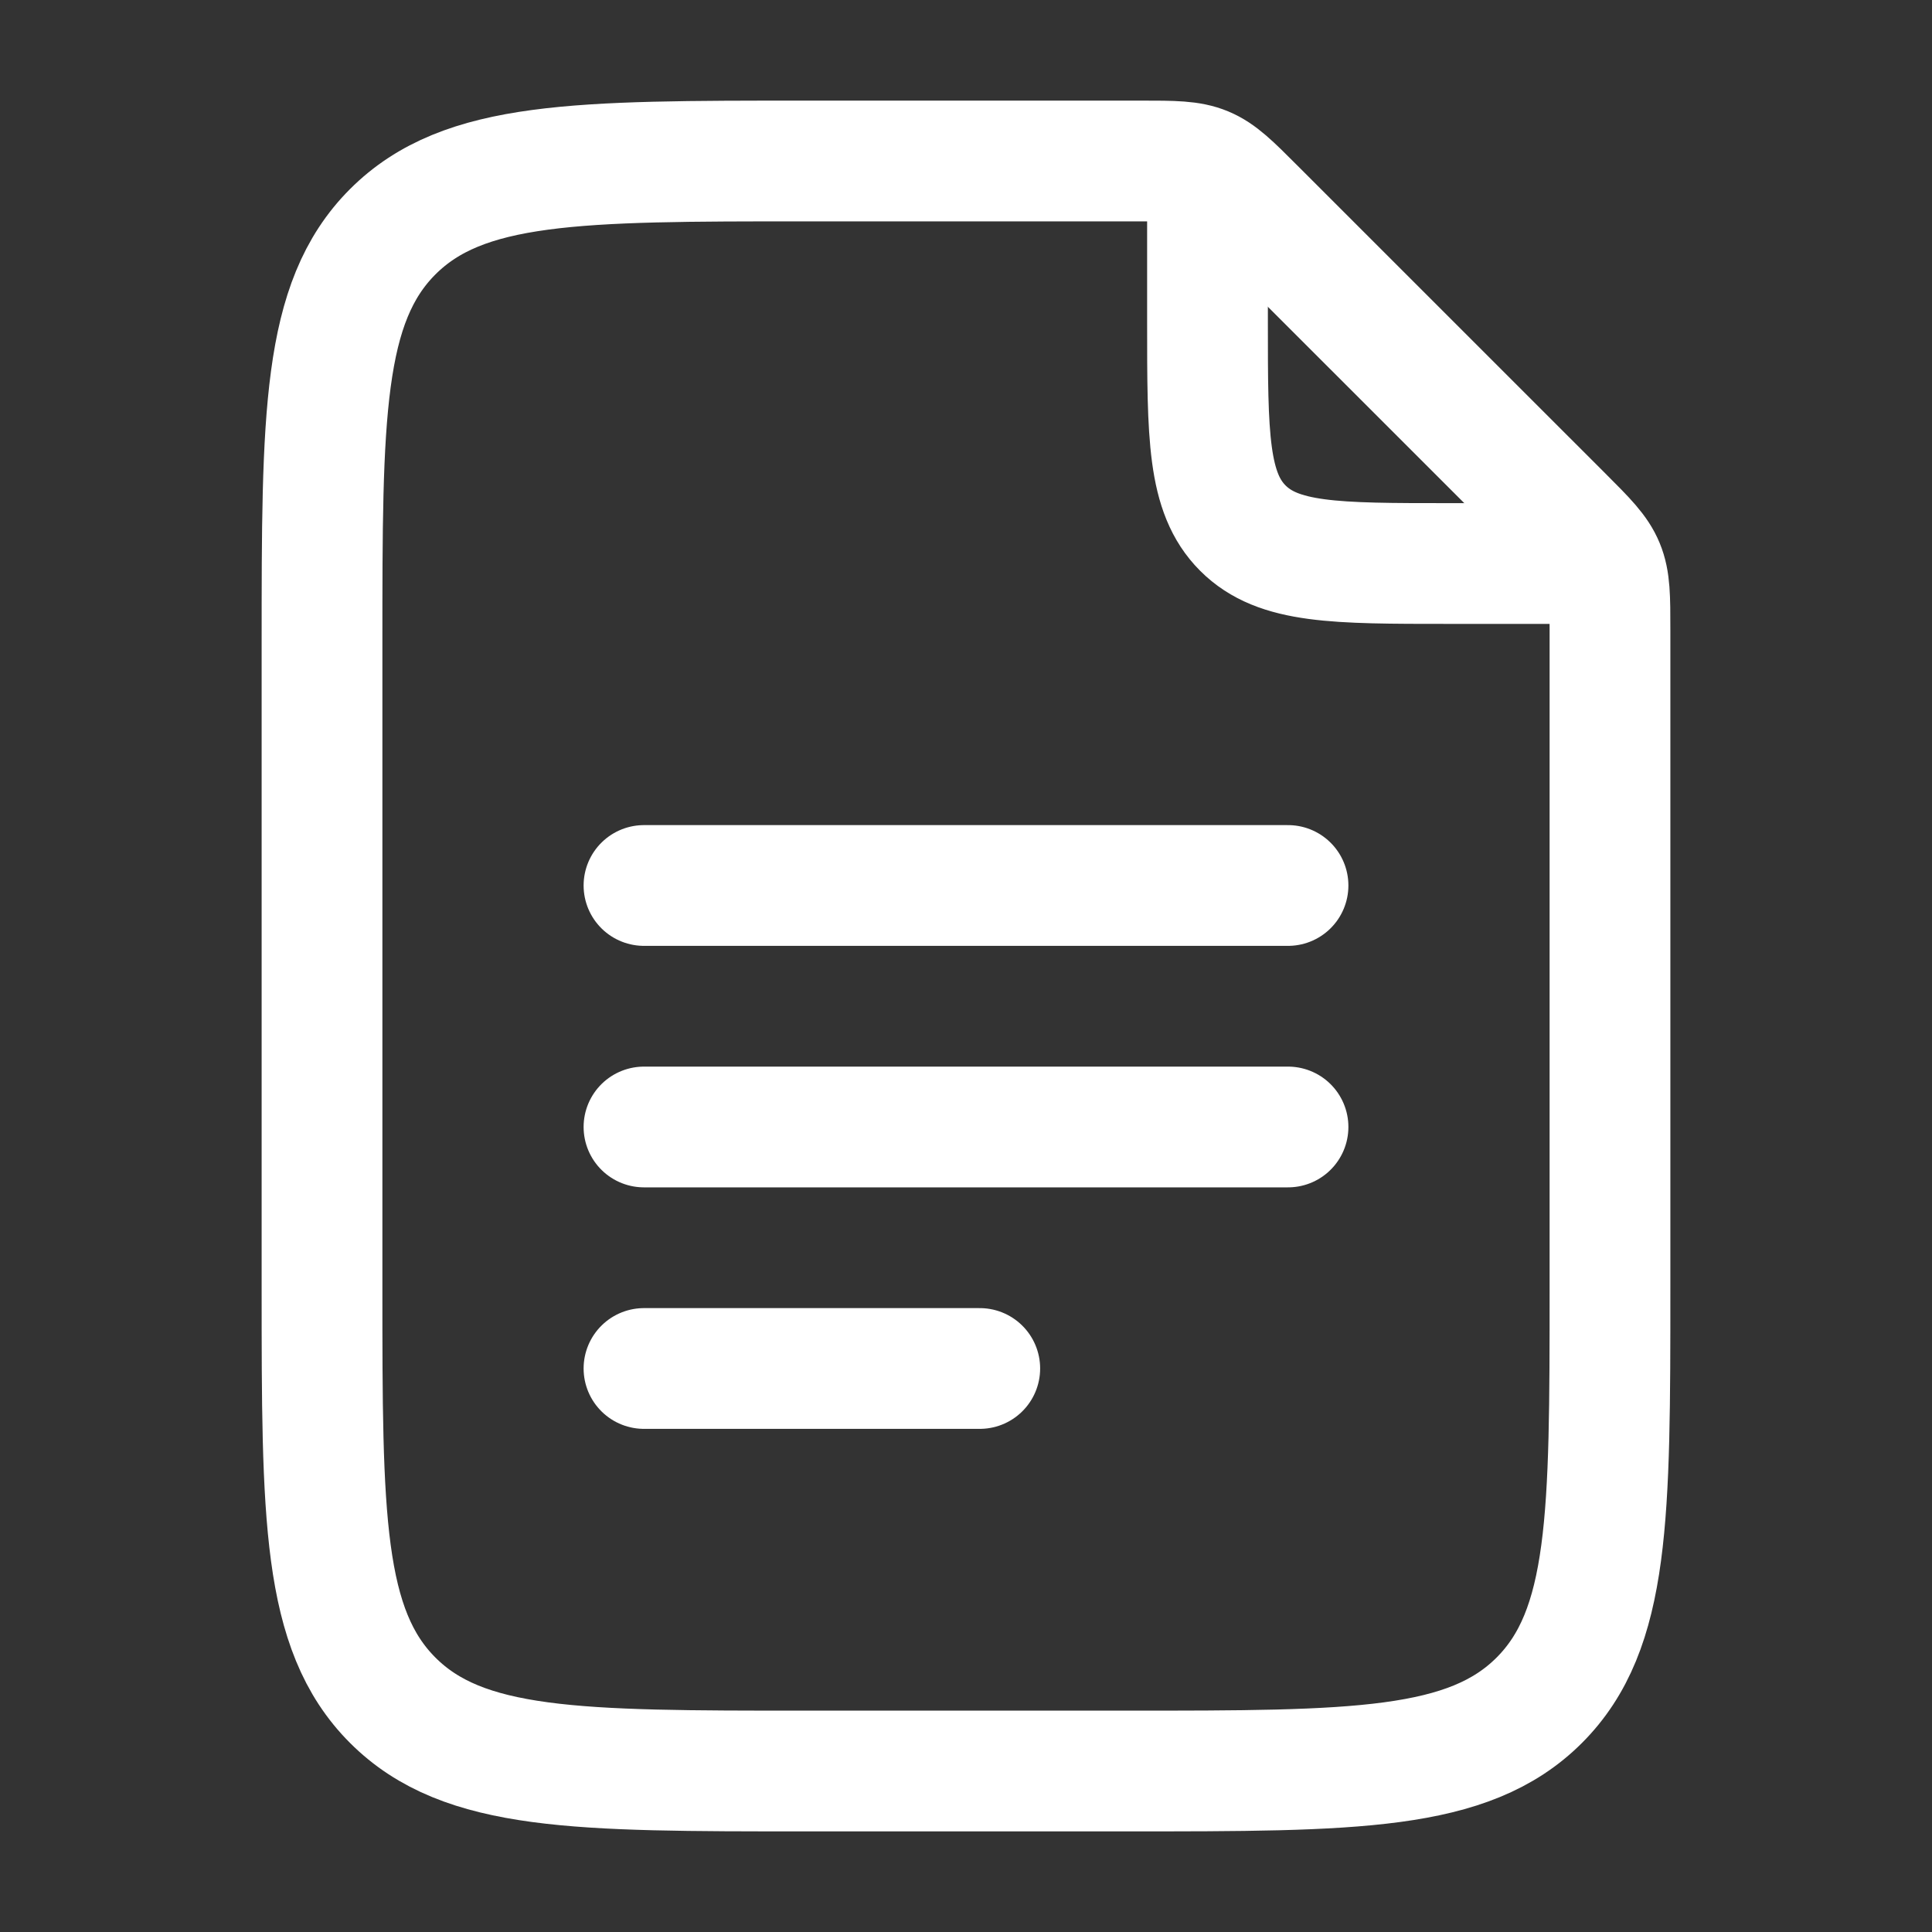
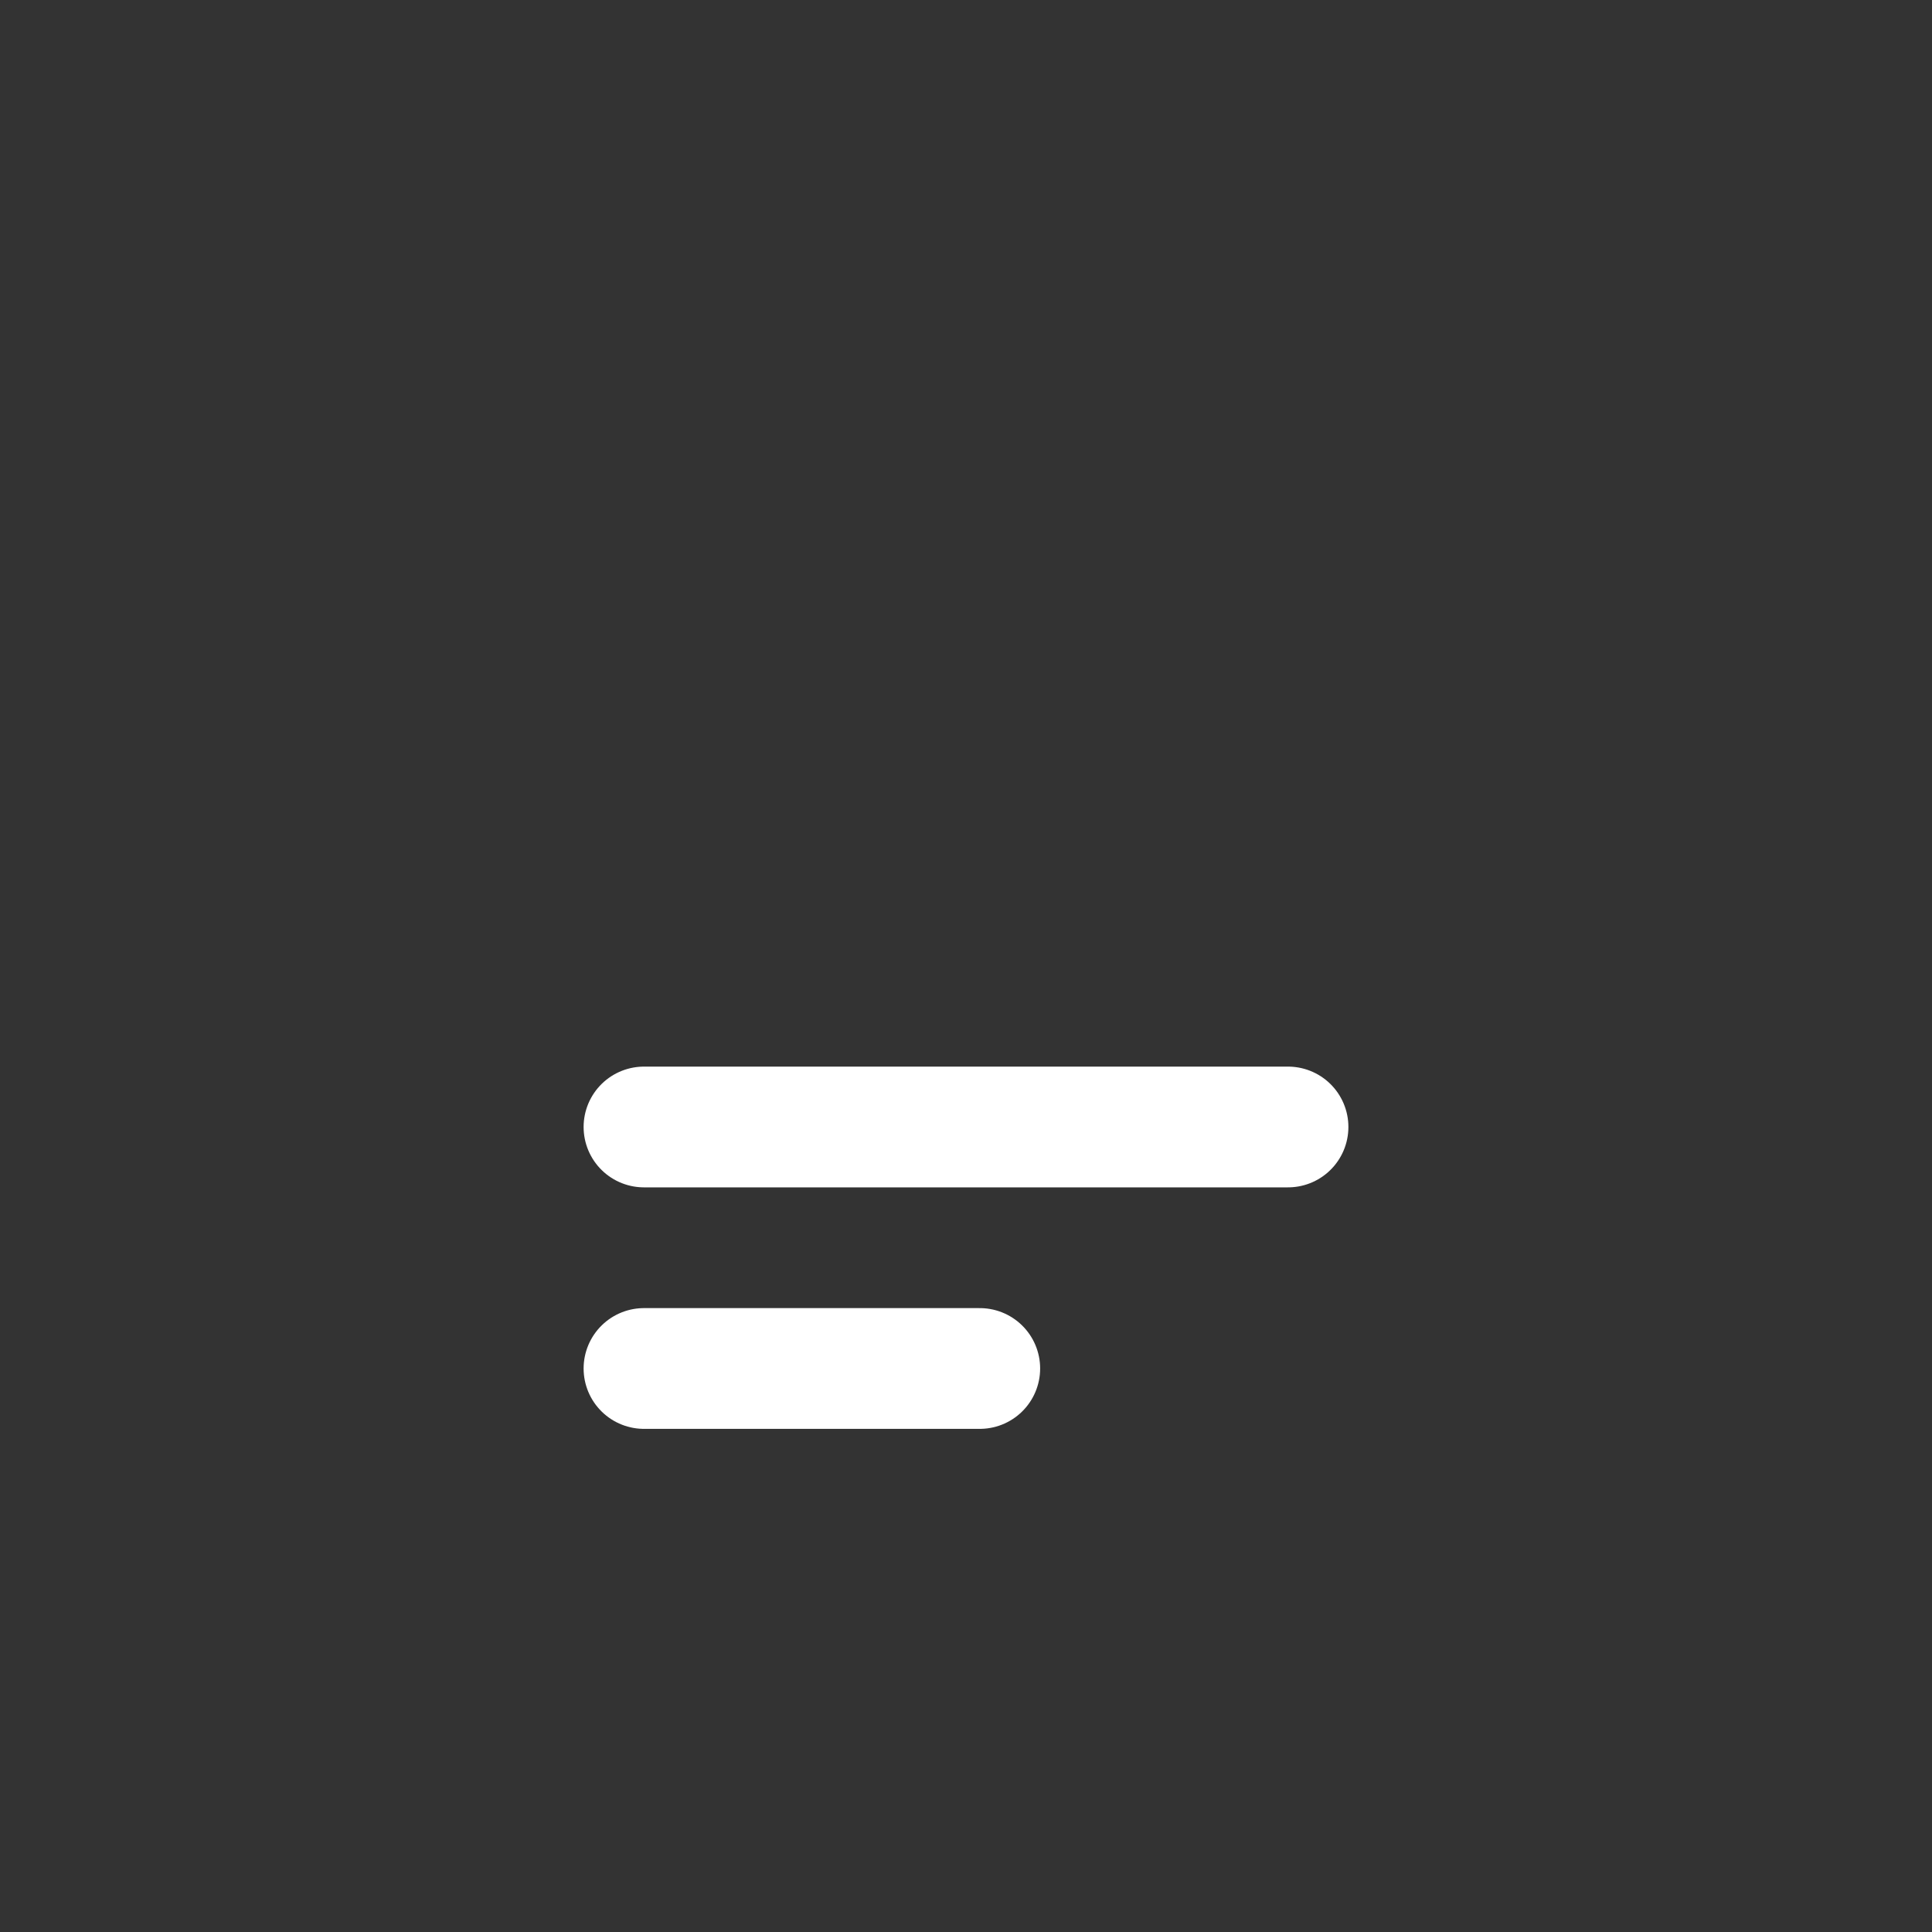
<svg xmlns="http://www.w3.org/2000/svg" width="40" height="40" viewBox="0 0 40 40" fill="none">
  <rect x="0" y="0" width="40" height="40" fill="#333333" stroke="none" />
-   <path d="M25 4.167V6.667C25 9.024 25 10.202 25.732 10.934C26.465 11.667 27.643 11.667 30 11.667H32.5" stroke="white" stroke-width="2.5" stroke-linecap="round" stroke-linejoin="round" />
-   <path d="M6.667 26.667V13.333C6.667 8.619 6.667 6.262 8.131 4.798C9.596 3.333 11.953 3.333 16.667 3.333H23.619C24.301 3.333 24.641 3.333 24.948 3.46C25.254 3.587 25.495 3.828 25.976 4.31L32.357 10.69C32.839 11.172 33.08 11.413 33.206 11.719C33.333 12.025 33.333 12.366 33.333 13.047V26.667C33.333 31.381 33.333 33.738 31.869 35.202C30.404 36.667 28.047 36.667 23.333 36.667H16.667C11.953 36.667 9.596 36.667 8.131 35.202C6.667 33.738 6.667 31.381 6.667 26.667Z" stroke="white" stroke-width="2.5" stroke-linecap="round" stroke-linejoin="round" />
-   <path d="M13.333 18.333H26.667M13.333 23.333H26.667M13.333 28.333H20.285" stroke="white" stroke-width="2.5" stroke-linecap="round" stroke-linejoin="round" />
+   <path d="M13.333 18.333M13.333 23.333H26.667M13.333 28.333H20.285" stroke="white" stroke-width="2.5" stroke-linecap="round" stroke-linejoin="round" />
</svg>